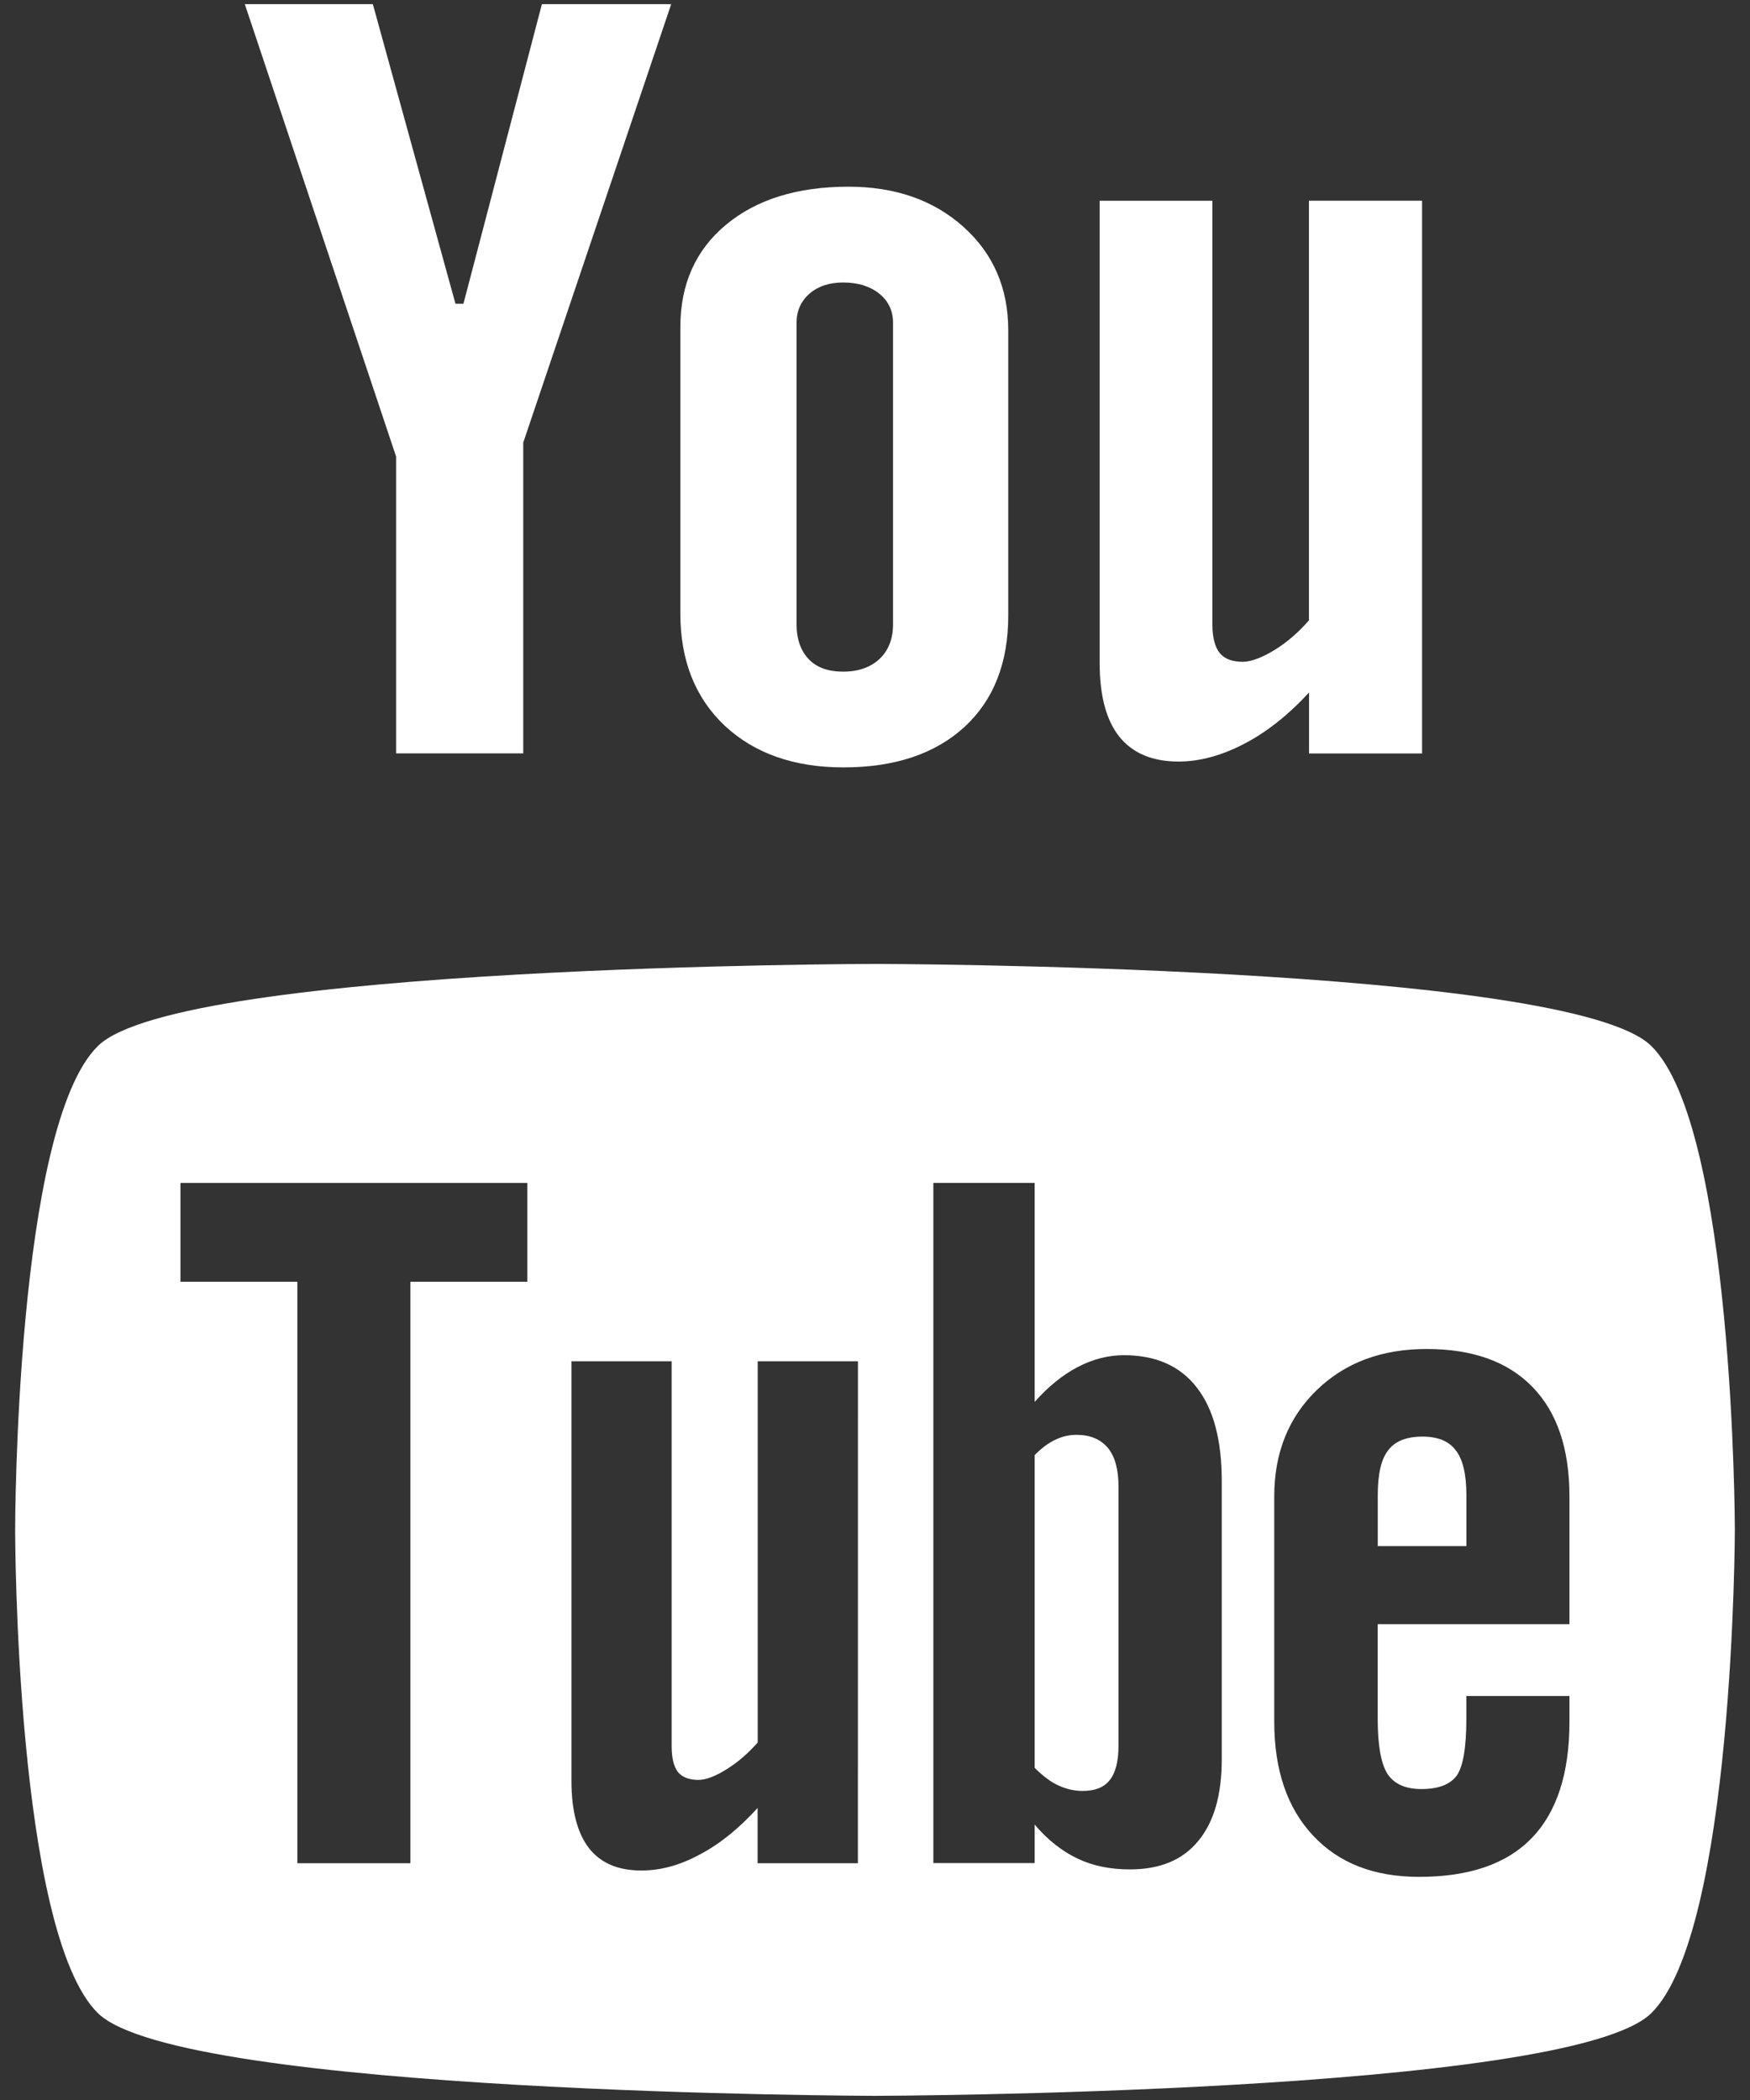
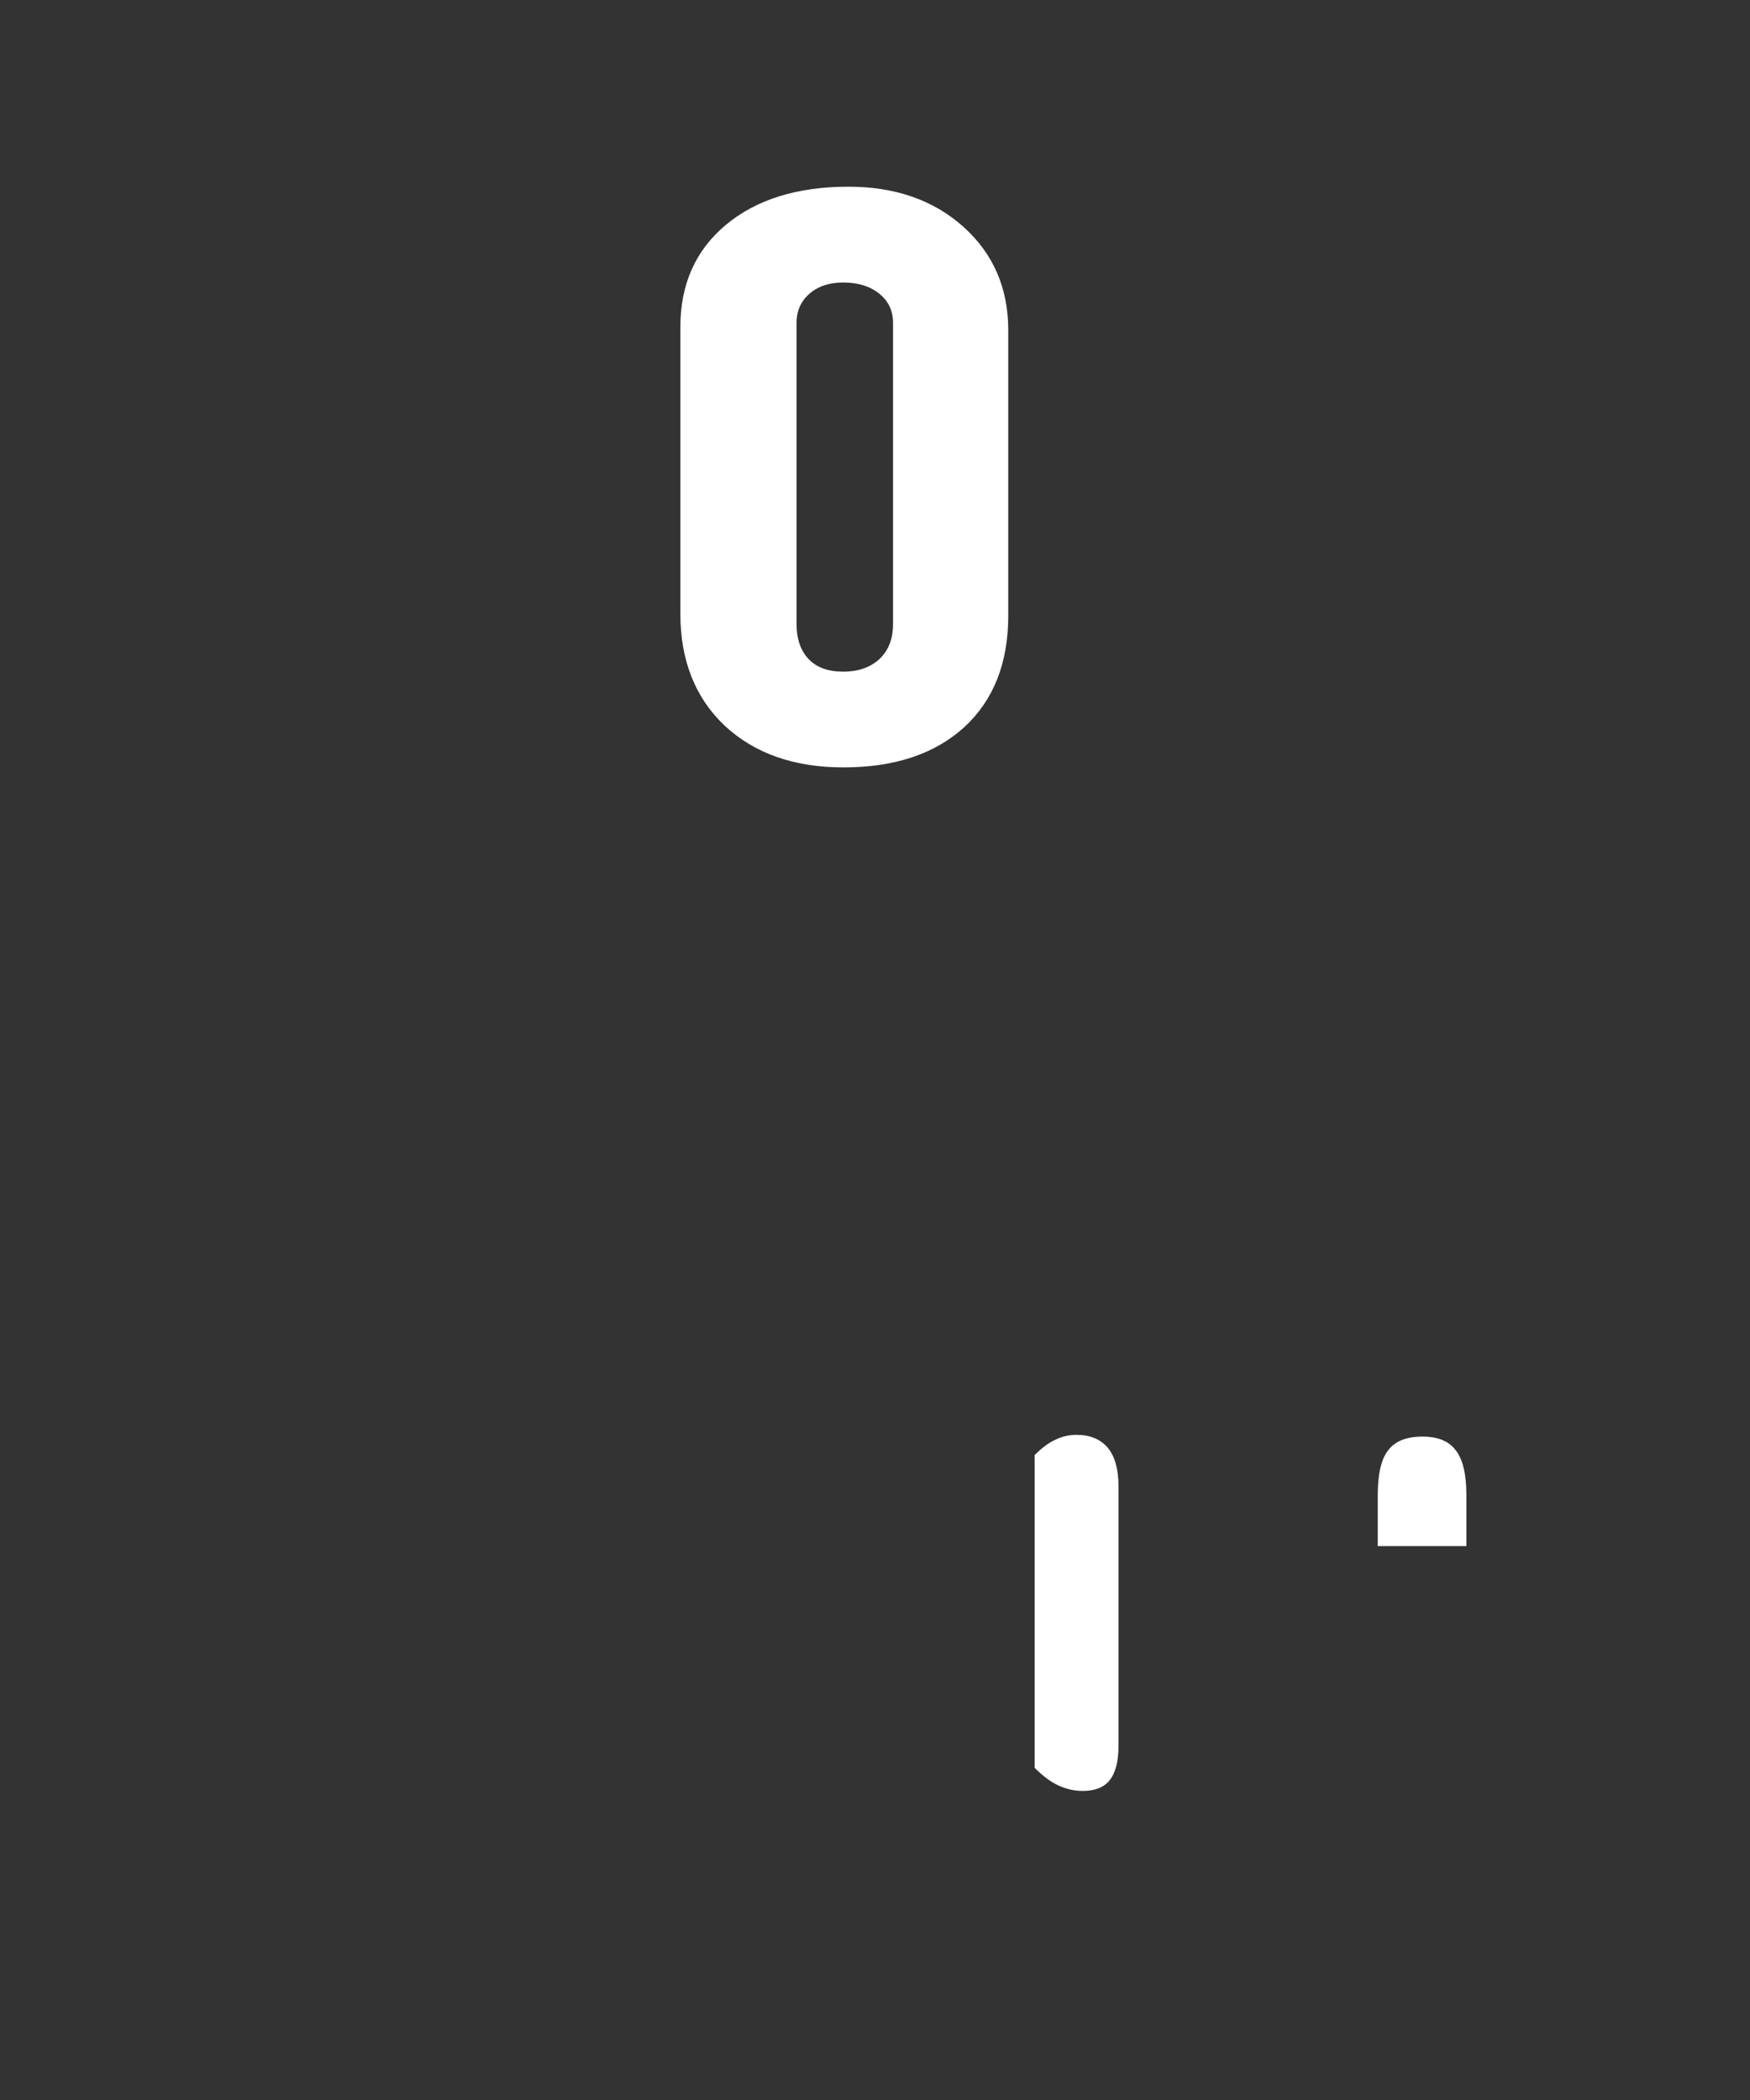
<svg xmlns="http://www.w3.org/2000/svg" version="1.1" id="Layer_1" x="0px" y="0px" width="35px" height="42px" viewBox="0.188 0 35 42" enable-background="new 0.188 0 35 42" xml:space="preserve">
  <rect x="0.188" y="0" width="35" height="42" fill="#333333" stroke="none" />
  <g>
    <g>
-       <polygon fill="#FFFFFF" points="5.084,0.083 7.645,0.083 9.297,6.074 9.457,6.074 11.026,0.083 13.612,0.083 10.653,8.852     10.653,15.068 8.11,15.068 8.11,9.131   " />
      <path fill="#FFFFFF" d="M13.795,6.543c0-0.857,0.304-1.541,0.912-2.047c0.608-0.507,1.428-0.762,2.451-0.762    c0.934,0,1.702,0.268,2.299,0.803c0.596,0.535,0.896,1.225,0.896,2.066v5.711c0,0.945-0.293,1.687-0.876,2.226    c-0.59,0.538-1.393,0.808-2.421,0.808c-0.986,0-1.778-0.279-2.372-0.832c-0.59-0.557-0.889-1.305-0.889-2.244V6.543L13.795,6.543z     M16.119,12.48c0,0.303,0.084,0.537,0.243,0.703c0.16,0.168,0.39,0.25,0.688,0.25c0.307,0,0.547-0.086,0.729-0.254    c0.18-0.171,0.27-0.404,0.27-0.699V6.458c0-0.241-0.092-0.437-0.276-0.585S17.348,5.65,17.051,5.65    c-0.277,0-0.5,0.074-0.672,0.223s-0.26,0.344-0.26,0.585V12.48L16.119,12.48z" />
-       <path fill="#FFFFFF" d="M28.629,4.014V15.07h-2.26V13.85c-0.412,0.448-0.848,0.793-1.299,1.027    c-0.449,0.234-0.887,0.354-1.31,0.354c-0.527,0-0.916-0.166-1.183-0.494c-0.264-0.33-0.396-0.822-0.396-1.482v-9.24h2.255v8.477    c0,0.262,0.052,0.451,0.146,0.568c0.094,0.116,0.248,0.176,0.459,0.176c0.164,0,0.377-0.078,0.631-0.232    c0.252-0.154,0.484-0.354,0.695-0.597V4.014H28.629L28.629,4.014z" />
    </g>
    <g>
      <path fill="#FFFFFF" d="M21.721,28.697c-0.145,0-0.286,0.029-0.426,0.098c-0.141,0.064-0.276,0.168-0.414,0.307v6.254    c0.162,0.162,0.322,0.285,0.478,0.354c0.153,0.07,0.312,0.109,0.483,0.109c0.244,0,0.426-0.071,0.539-0.215    c0.115-0.142,0.177-0.369,0.177-0.691v-5.184c0-0.338-0.069-0.596-0.212-0.771C22.199,28.784,21.99,28.697,21.721,28.697z" />
      <path fill="#FFFFFF" d="M28.638,28.732c-0.319,0-0.55,0.09-0.688,0.276c-0.14,0.177-0.207,0.479-0.207,0.899v1.014h1.773v-1.014    c0-0.419-0.072-0.725-0.212-0.899C29.168,28.822,28.942,28.732,28.638,28.732z" />
-       <path fill="#FFFFFF" d="M33.213,20.919c-1.647-1.619-15.532-1.642-15.532-1.64c0-0.002-13.882,0.021-15.534,1.64    c-1.65,1.621-1.656,9.626-1.656,9.672v0.015c0,0.047,0.006,8.037,1.656,9.658c1.652,1.618,15.534,1.653,15.534,1.653    s13.884-0.035,15.532-1.653c1.658-1.627,1.672-9.673,1.672-9.673C34.885,30.545,34.867,22.54,33.213,20.919z M10.734,25.635H8.396    v11.629H6.135V25.635H3.797v-1.976h6.938V25.635L10.734,25.635z M17.346,37.264H15.34v-1.104c-0.373,0.409-0.756,0.72-1.158,0.931    c-0.4,0.217-0.788,0.319-1.166,0.319c-0.467,0-0.811-0.146-1.049-0.447c-0.231-0.302-0.35-0.745-0.35-1.346v-8.392h2.004v7.698    c0,0.239,0.043,0.409,0.125,0.517c0.088,0.106,0.225,0.158,0.412,0.158c0.146,0,0.334-0.07,0.561-0.212    c0.227-0.141,0.432-0.319,0.623-0.536v-7.625h2.005L17.346,37.264L17.346,37.264z M24.623,35.189c0,0.709-0.156,1.254-0.473,1.634    c-0.312,0.381-0.77,0.565-1.363,0.565c-0.394,0-0.742-0.07-1.049-0.217c-0.306-0.146-0.597-0.371-0.857-0.68v0.77h-2.026V23.658    h2.026v4.38c0.272-0.306,0.56-0.539,0.859-0.696c0.307-0.16,0.615-0.238,0.926-0.238c0.638,0,1.121,0.215,1.453,0.64    c0.338,0.429,0.504,1.055,0.504,1.876V35.189L24.623,35.189z M31.58,32.484h-3.838v1.891c0,0.53,0.065,0.896,0.195,1.102    c0.135,0.203,0.359,0.304,0.68,0.304c0.334,0,0.564-0.087,0.698-0.259c0.131-0.174,0.2-0.555,0.2-1.146v-0.456h2.062v0.515    c0,1.029-0.25,1.805-0.756,2.328c-0.5,0.518-1.252,0.774-2.251,0.774c-0.897,0-1.606-0.272-2.122-0.827    c-0.515-0.549-0.775-1.309-0.775-2.275v-4.508c0-0.867,0.285-1.58,0.853-2.128s1.296-0.819,2.196-0.819    c0.918,0,1.625,0.252,2.117,0.761c0.492,0.506,0.738,1.235,0.738,2.188v2.558H31.58L31.58,32.484z" />
    </g>
  </g>
</svg>